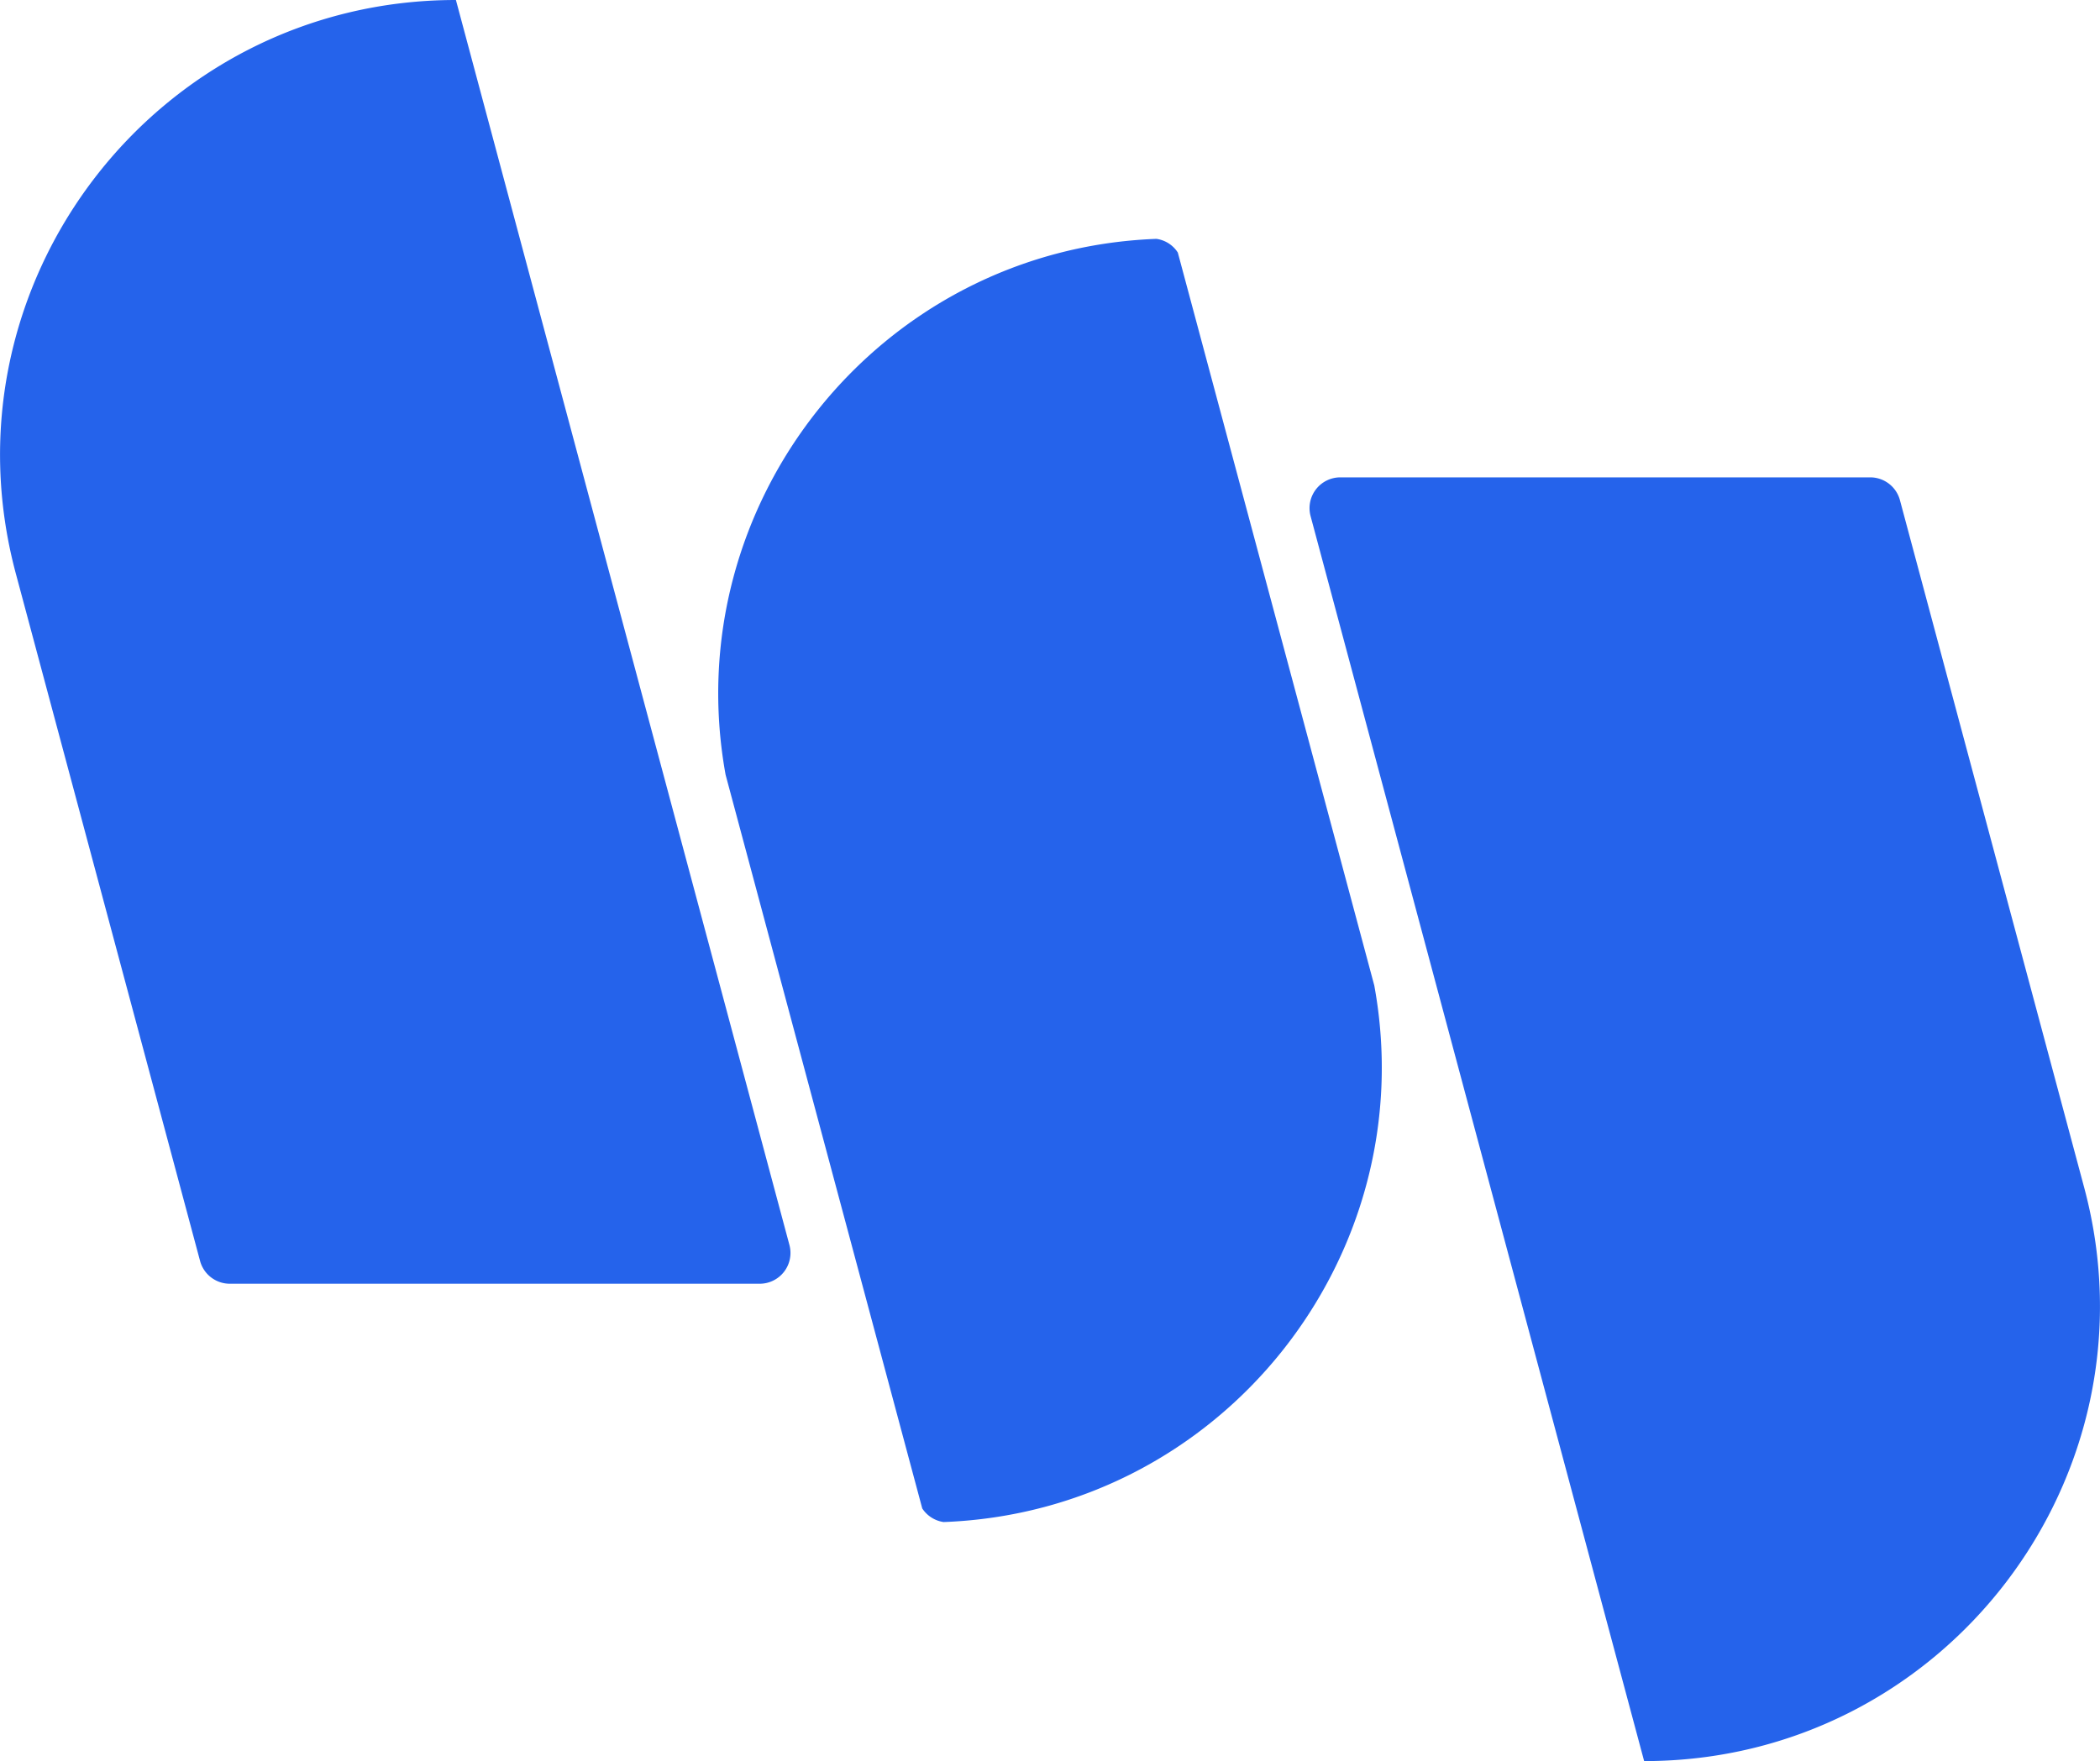
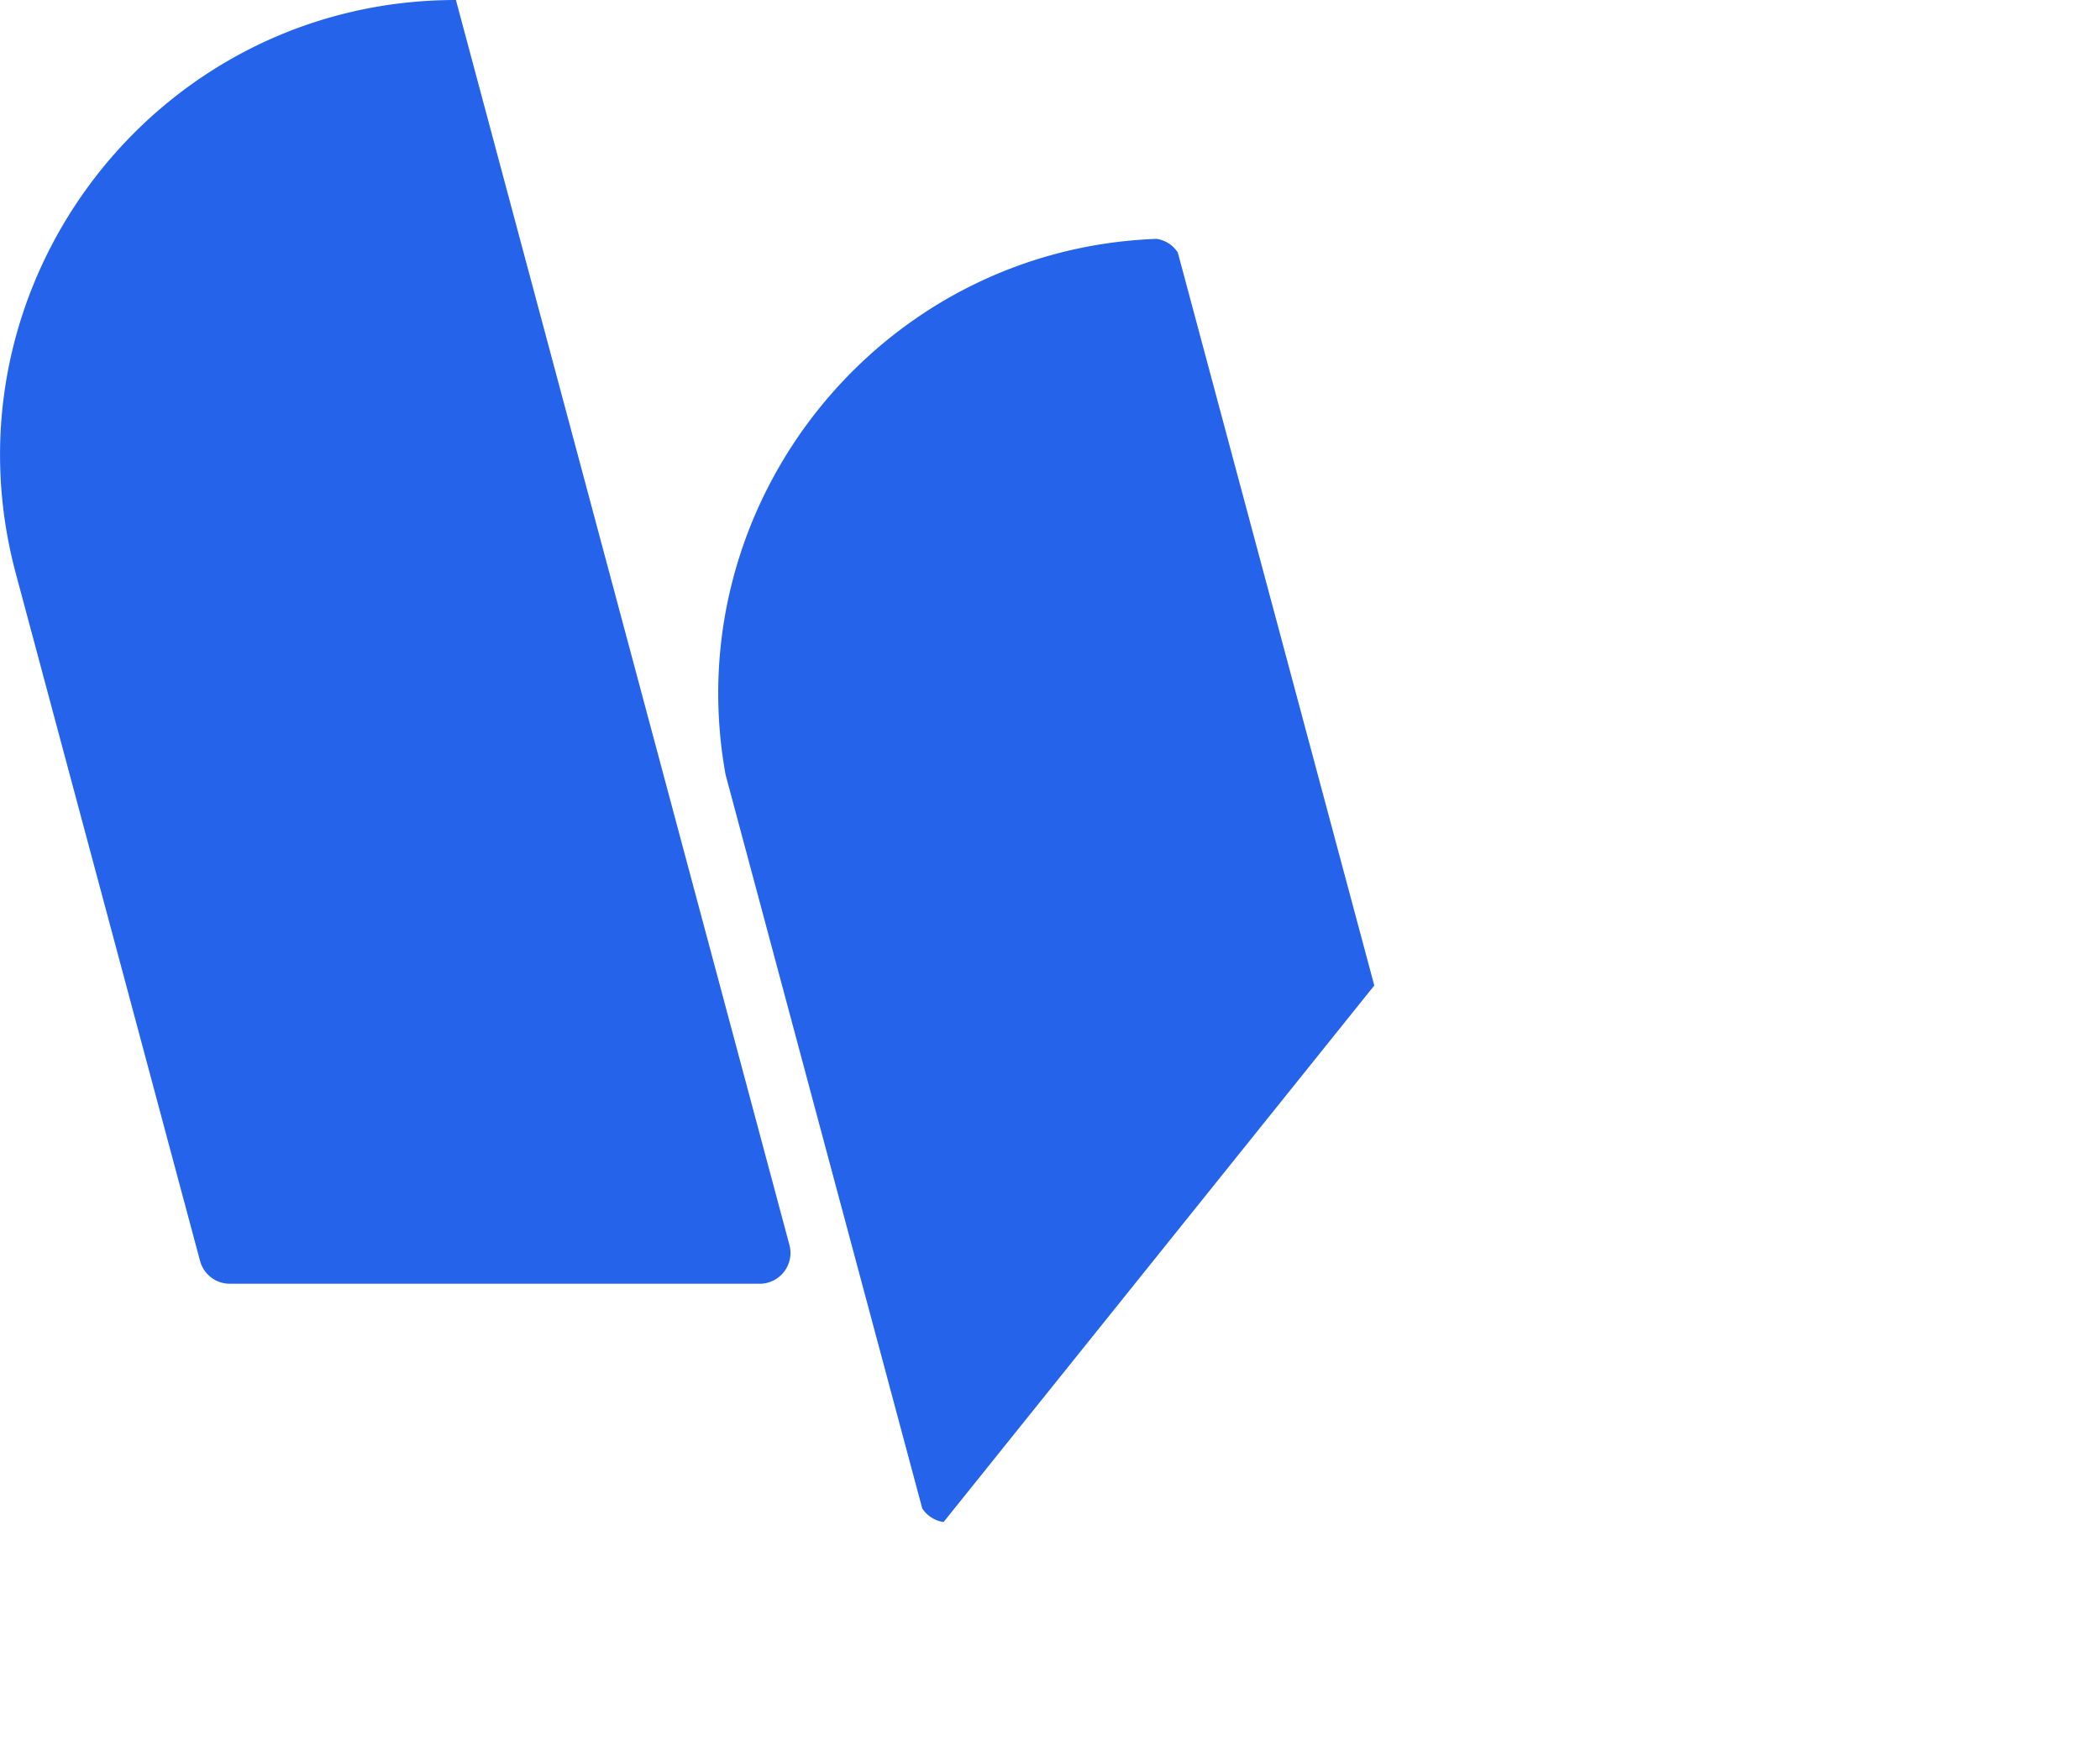
<svg xmlns="http://www.w3.org/2000/svg" viewBox="0 0 340.85 285.92">
  <defs>
    <style>.cls-1{fill:#2563eb;}</style>
  </defs>
  <title>logo-notext</title>
  <g id="Layer_2" data-name="Layer 2">
    <g id="Layer_1-2" data-name="Layer 1">
      <path class="cls-1" d="M32.47,204.71a5,5,0,0,0,4.83,3.71h86a5,5,0,0,0,4.83-6.3L74,0h0C25.37,0-10,46.12,2.56,93.09Z" />
-       <path class="cls-1" d="M266.86,285.92h0c48.62,0,84-46.12,71.43-93.09L308.38,81.21a5,5,0,0,0-4.83-3.71h-86a5,5,0,0,0-4.83,6.29Z" />
-       <path class="cls-1" d="M223.06,160,191.17,41a4.93,4.93,0,0,0-3.47-2.22c-45.06,1.68-77.9,43.09-69.93,87L149.69,244.9a5,5,0,0,0,3.46,2.21C198.25,245.43,231.12,204,223.06,160Z" />
+       <path class="cls-1" d="M223.06,160,191.17,41a4.93,4.93,0,0,0-3.47-2.22c-45.06,1.68-77.9,43.09-69.93,87L149.69,244.9a5,5,0,0,0,3.46,2.21Z" />
    </g>
  </g>
</svg>